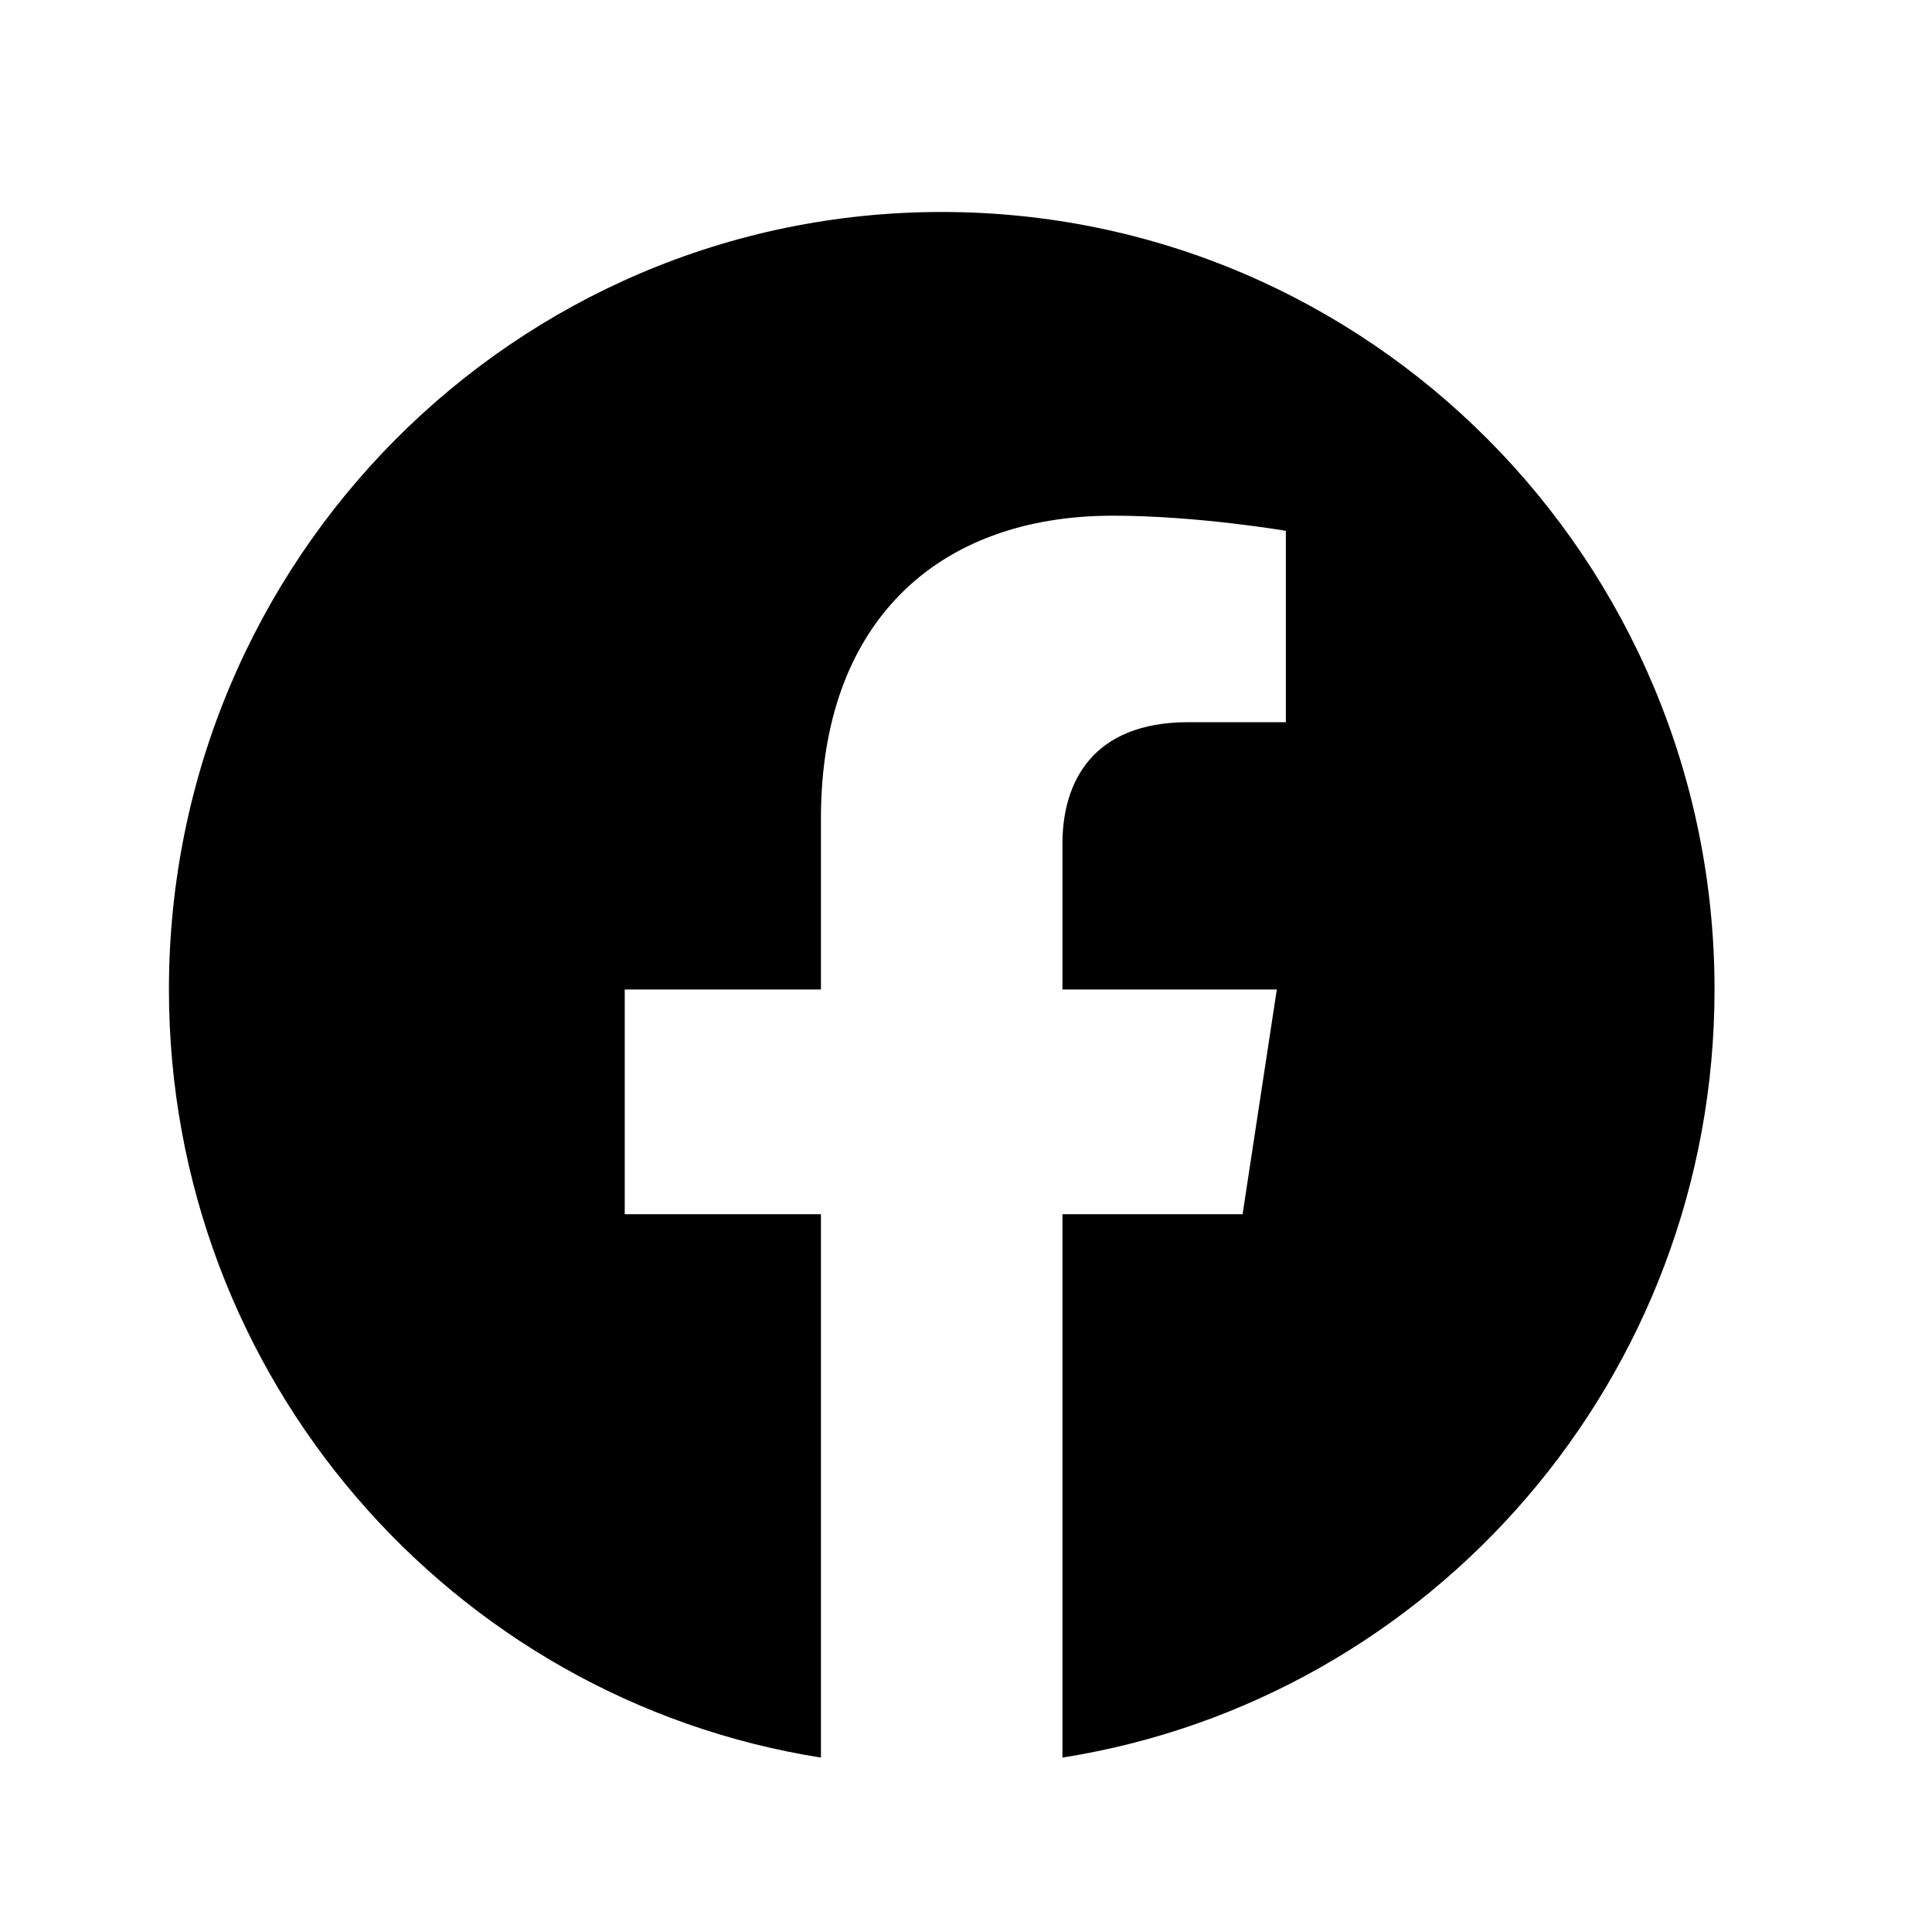
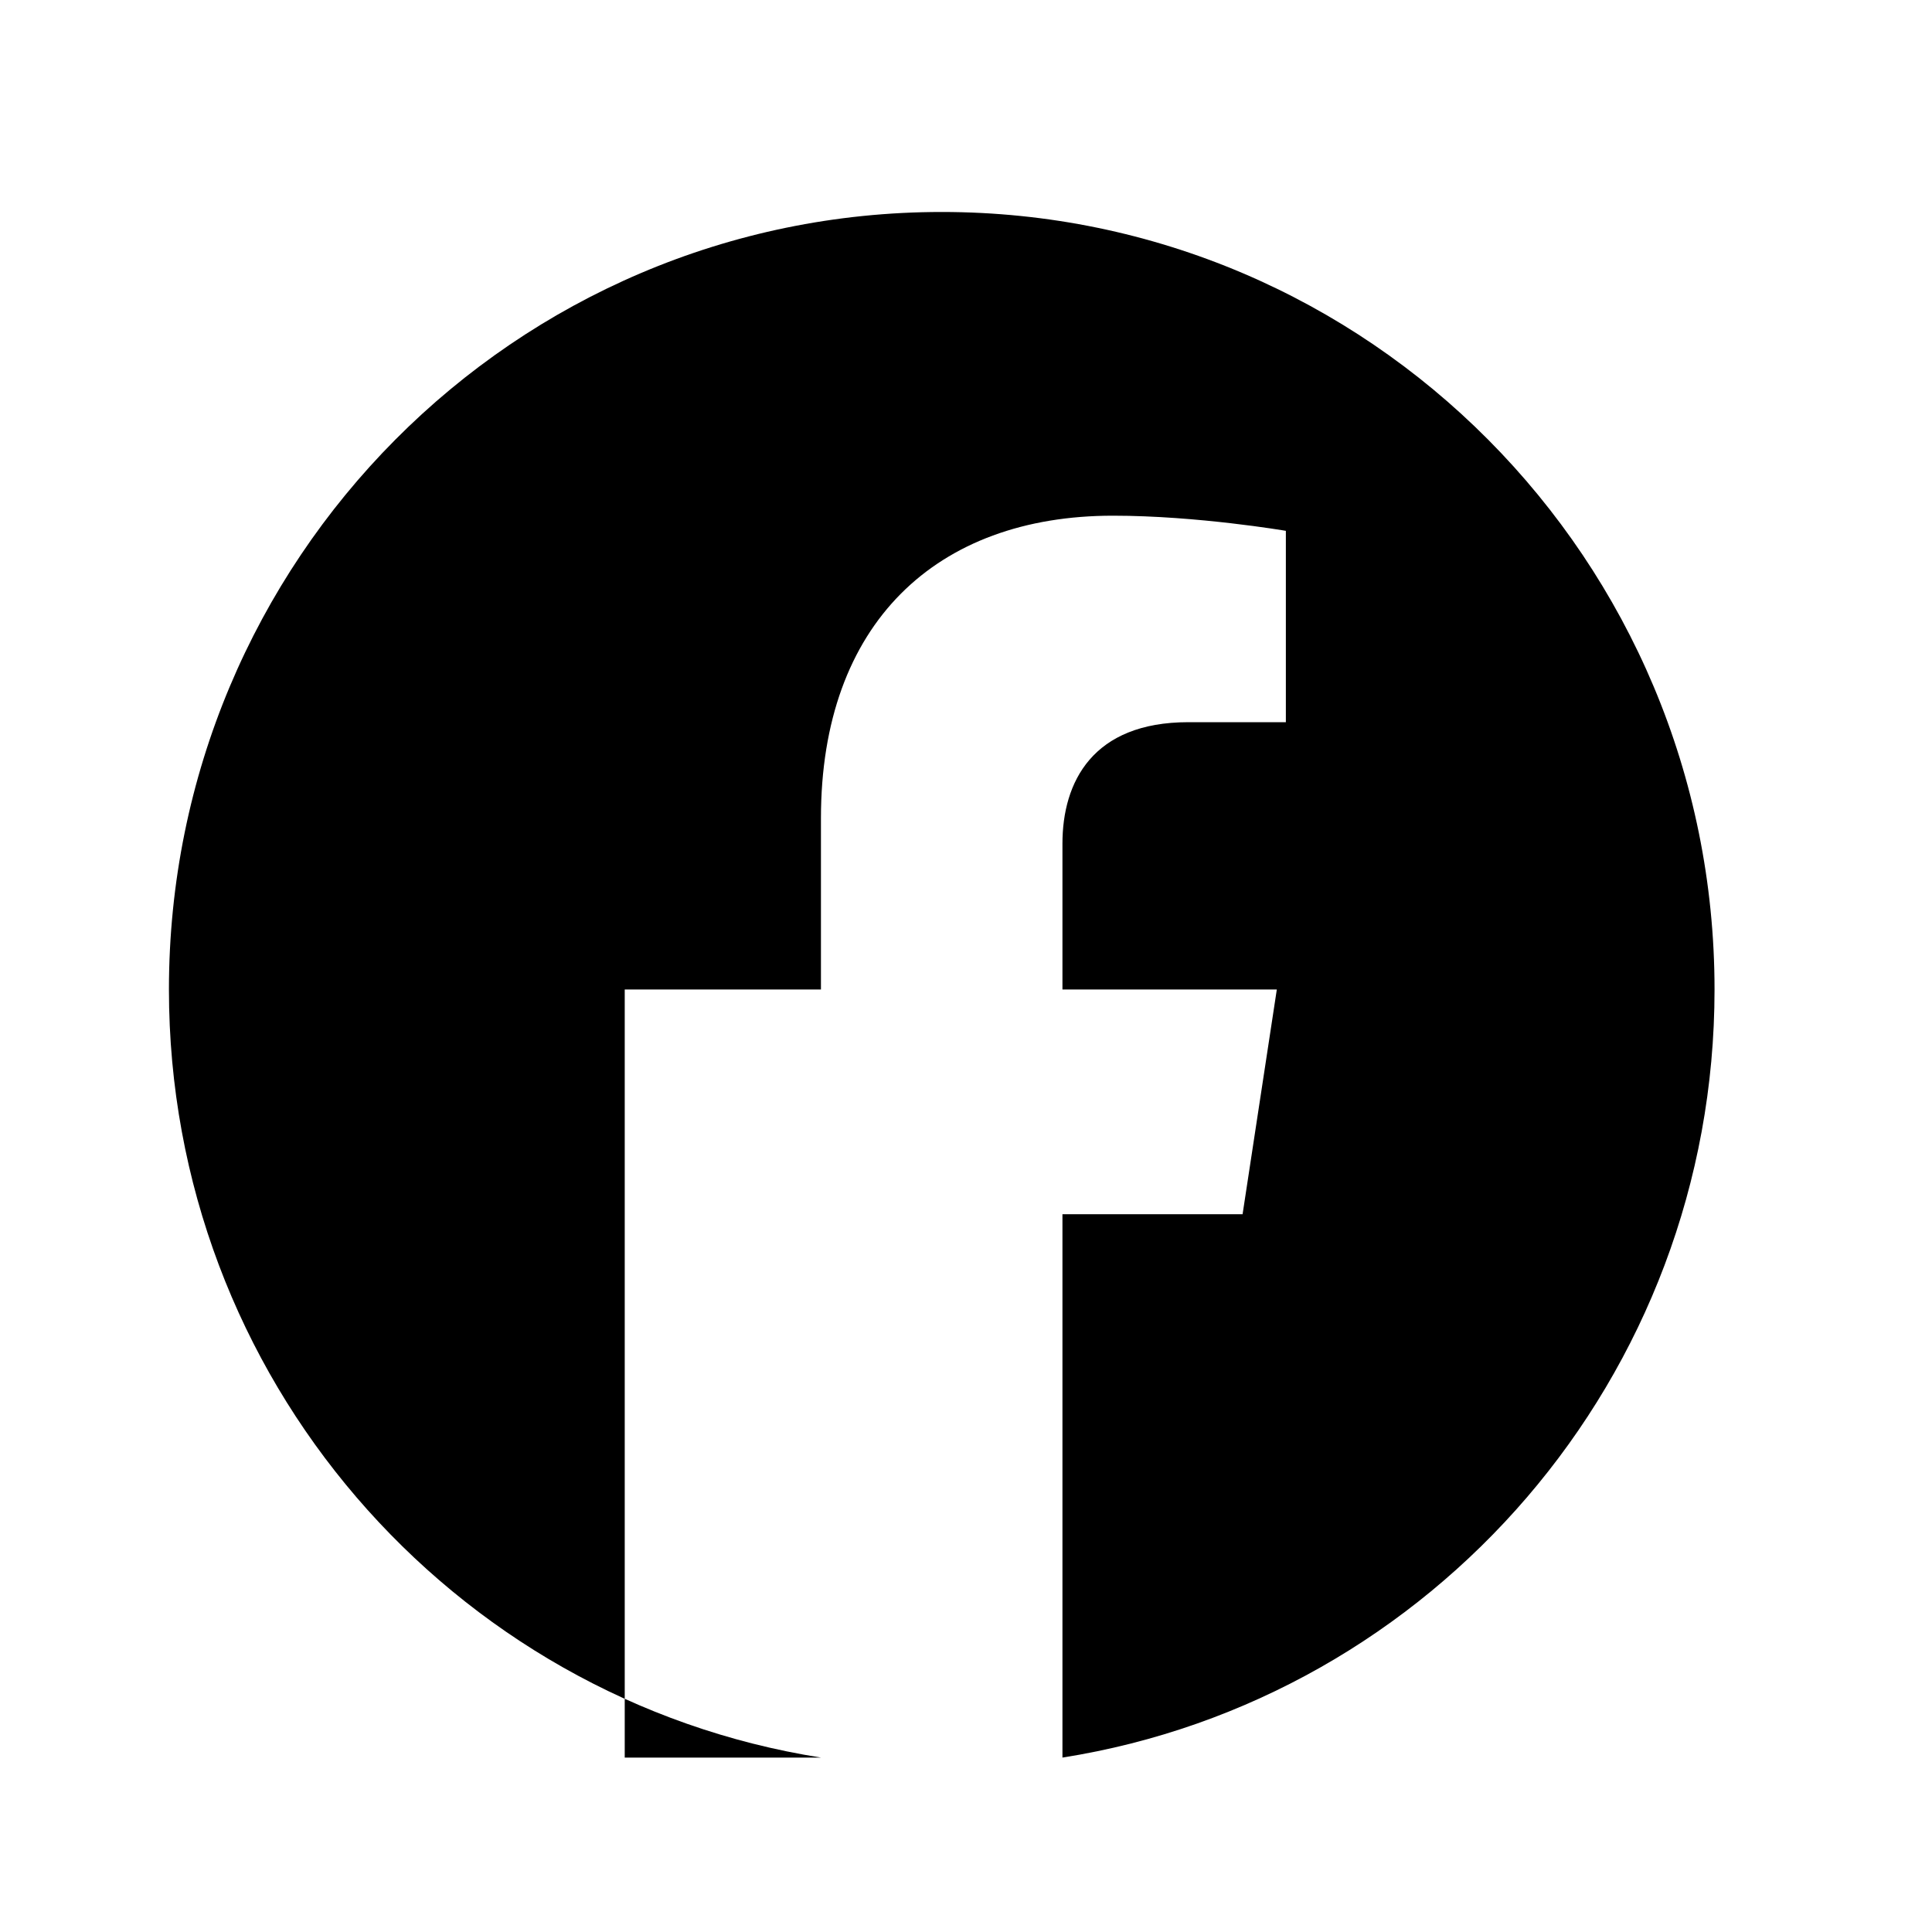
<svg xmlns="http://www.w3.org/2000/svg" width="25" height="25" viewBox="0 0 25 25" fill="none">
-   <path d="M22.186 12.804C22.186 7.247 17.709 2.743 12.186 2.743C6.663 2.743 2.186 7.247 2.186 12.804C2.186 17.826 5.843 21.988 10.623 22.743V15.712H8.084V12.804H10.623V10.587C10.623 8.066 12.117 6.673 14.401 6.673C15.495 6.673 16.639 6.869 16.639 6.869V9.345H15.378C14.136 9.345 13.748 10.121 13.748 10.917V12.804H16.522L16.079 15.712H13.748V22.743C18.529 21.988 22.186 17.826 22.186 12.804Z" fill="black" />
+   <path d="M22.186 12.804C22.186 7.247 17.709 2.743 12.186 2.743C6.663 2.743 2.186 7.247 2.186 12.804C2.186 17.826 5.843 21.988 10.623 22.743H8.084V12.804H10.623V10.587C10.623 8.066 12.117 6.673 14.401 6.673C15.495 6.673 16.639 6.869 16.639 6.869V9.345H15.378C14.136 9.345 13.748 10.121 13.748 10.917V12.804H16.522L16.079 15.712H13.748V22.743C18.529 21.988 22.186 17.826 22.186 12.804Z" fill="black" />
</svg>